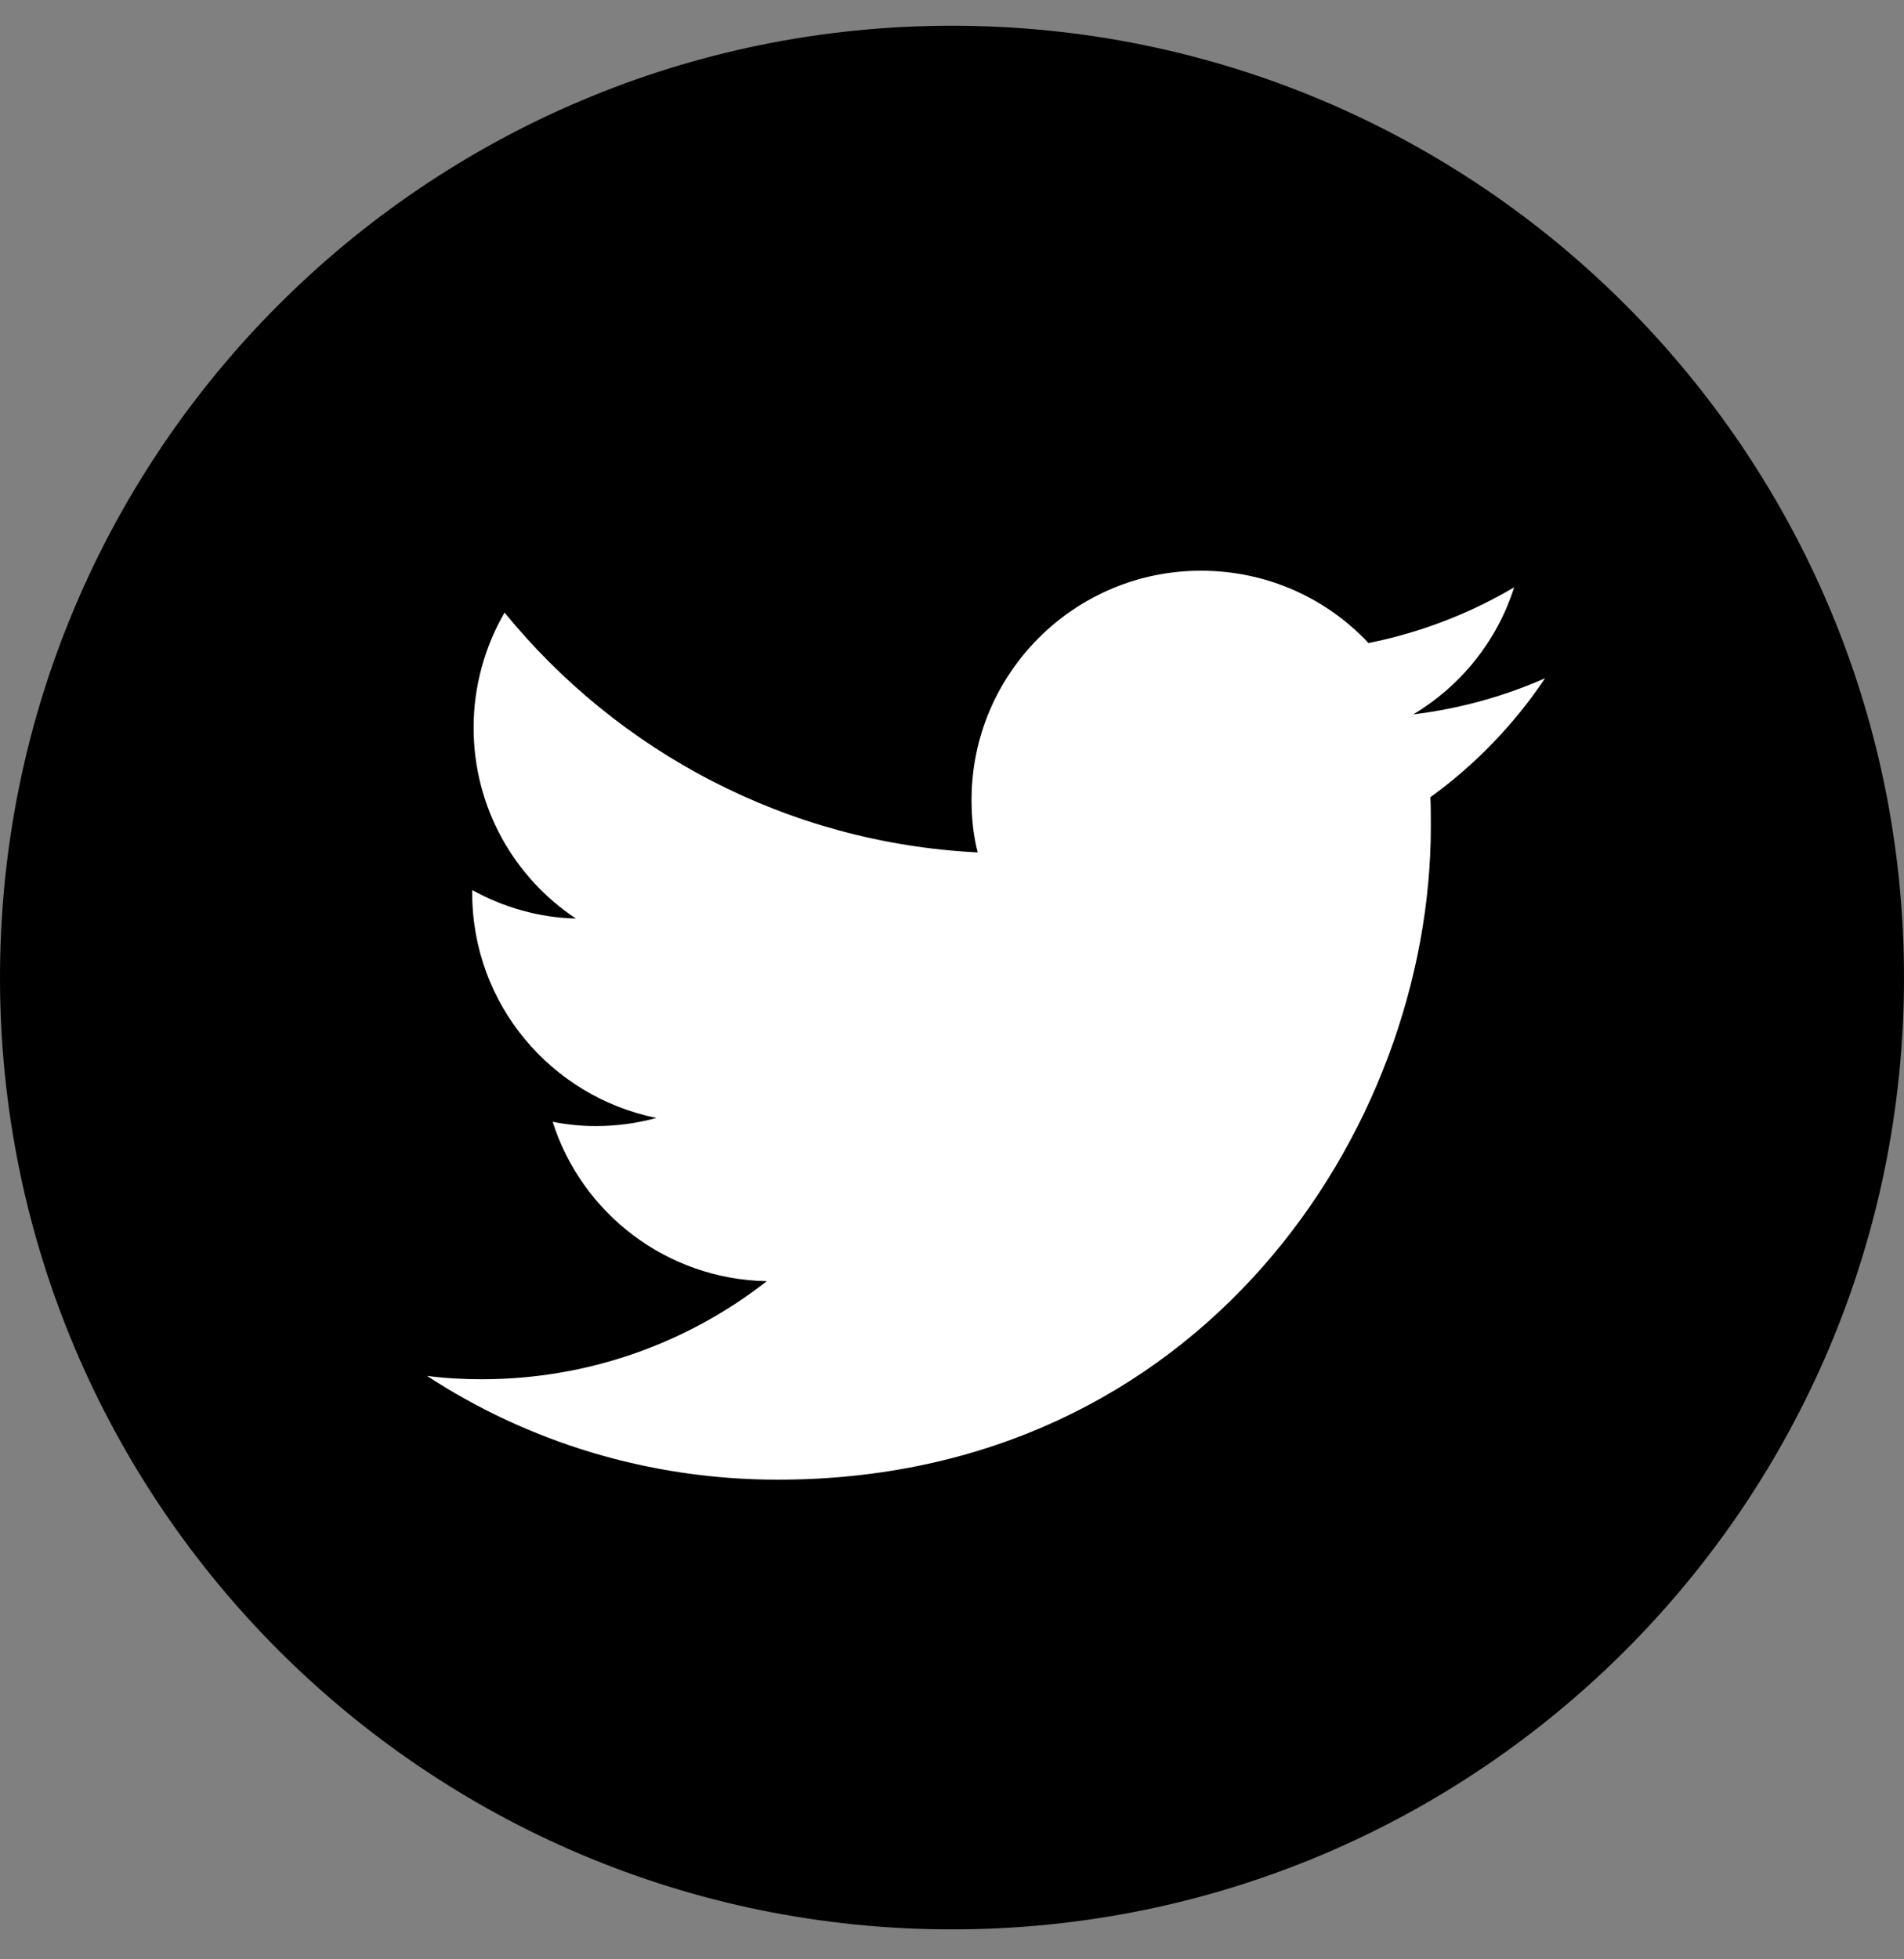
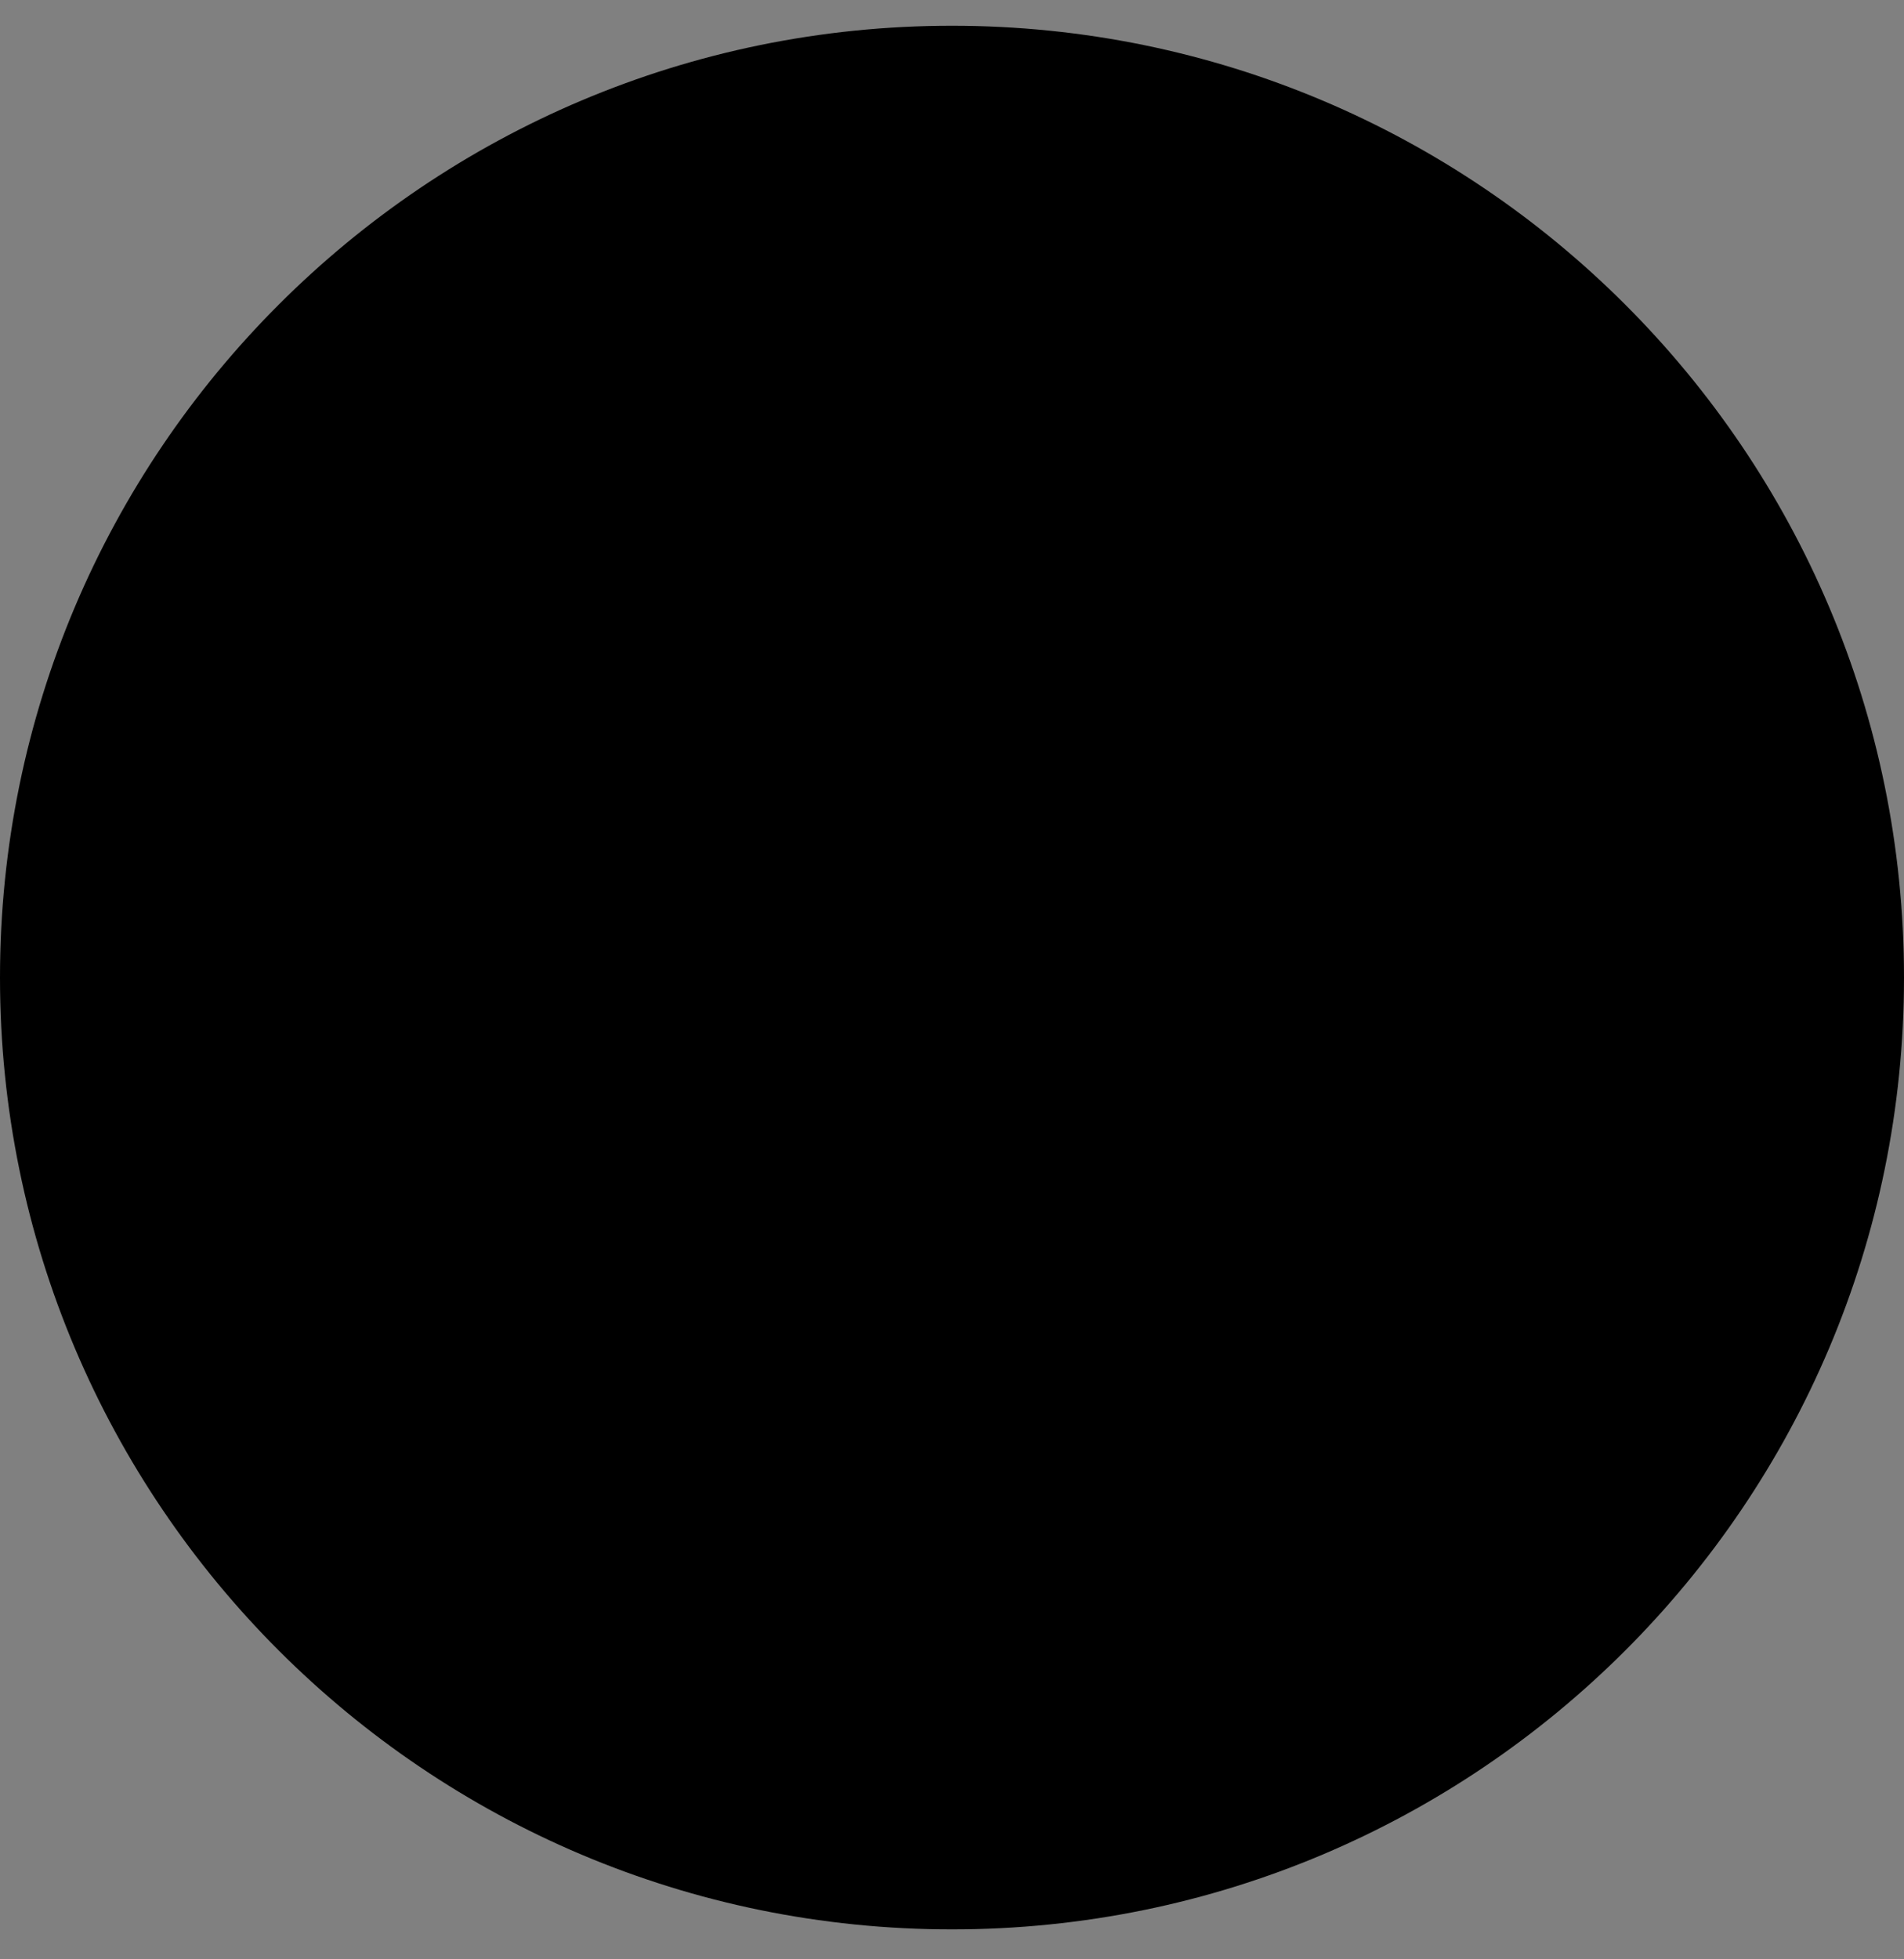
<svg xmlns="http://www.w3.org/2000/svg" width="35" height="36" viewBox="0 0 35 36" fill="none">
  <rect x="0" y="0" width="35" height="36" fill="#808080" stroke="none" />
  <path d="M17.5 35.45C27.165 35.45 35 27.62 35 17.962C35 8.303 27.165 0.473 17.5 0.473C7.835 0.473 0 8.303 0 17.962C0 27.62 7.835 35.45 17.5 35.45Z" fill="black" />
-   <path d="M14.297 27.187C22.059 27.187 26.302 20.76 26.302 15.19C26.302 15.006 26.302 14.823 26.294 14.648C27.116 14.053 27.834 13.31 28.402 12.462C27.65 12.794 26.836 13.021 25.979 13.126C26.854 12.601 27.519 11.78 27.834 10.791C27.02 11.272 26.119 11.622 25.156 11.815C24.386 10.993 23.292 10.486 22.076 10.486C19.749 10.486 17.859 12.374 17.859 14.7C17.859 15.032 17.894 15.356 17.972 15.662C14.464 15.487 11.357 13.808 9.275 11.255C8.916 11.876 8.706 12.601 8.706 13.371C8.706 14.831 9.45 16.125 10.587 16.877C9.896 16.86 9.249 16.668 8.68 16.353C8.68 16.37 8.68 16.388 8.68 16.405C8.68 18.451 10.132 20.148 12.066 20.541C11.716 20.637 11.34 20.69 10.955 20.69C10.684 20.69 10.421 20.664 10.159 20.611C10.692 22.29 12.25 23.506 14.096 23.54C12.652 24.668 10.832 25.342 8.855 25.342C8.514 25.342 8.181 25.324 7.849 25.28C9.695 26.487 11.917 27.187 14.297 27.187Z" fill="white" />
</svg>